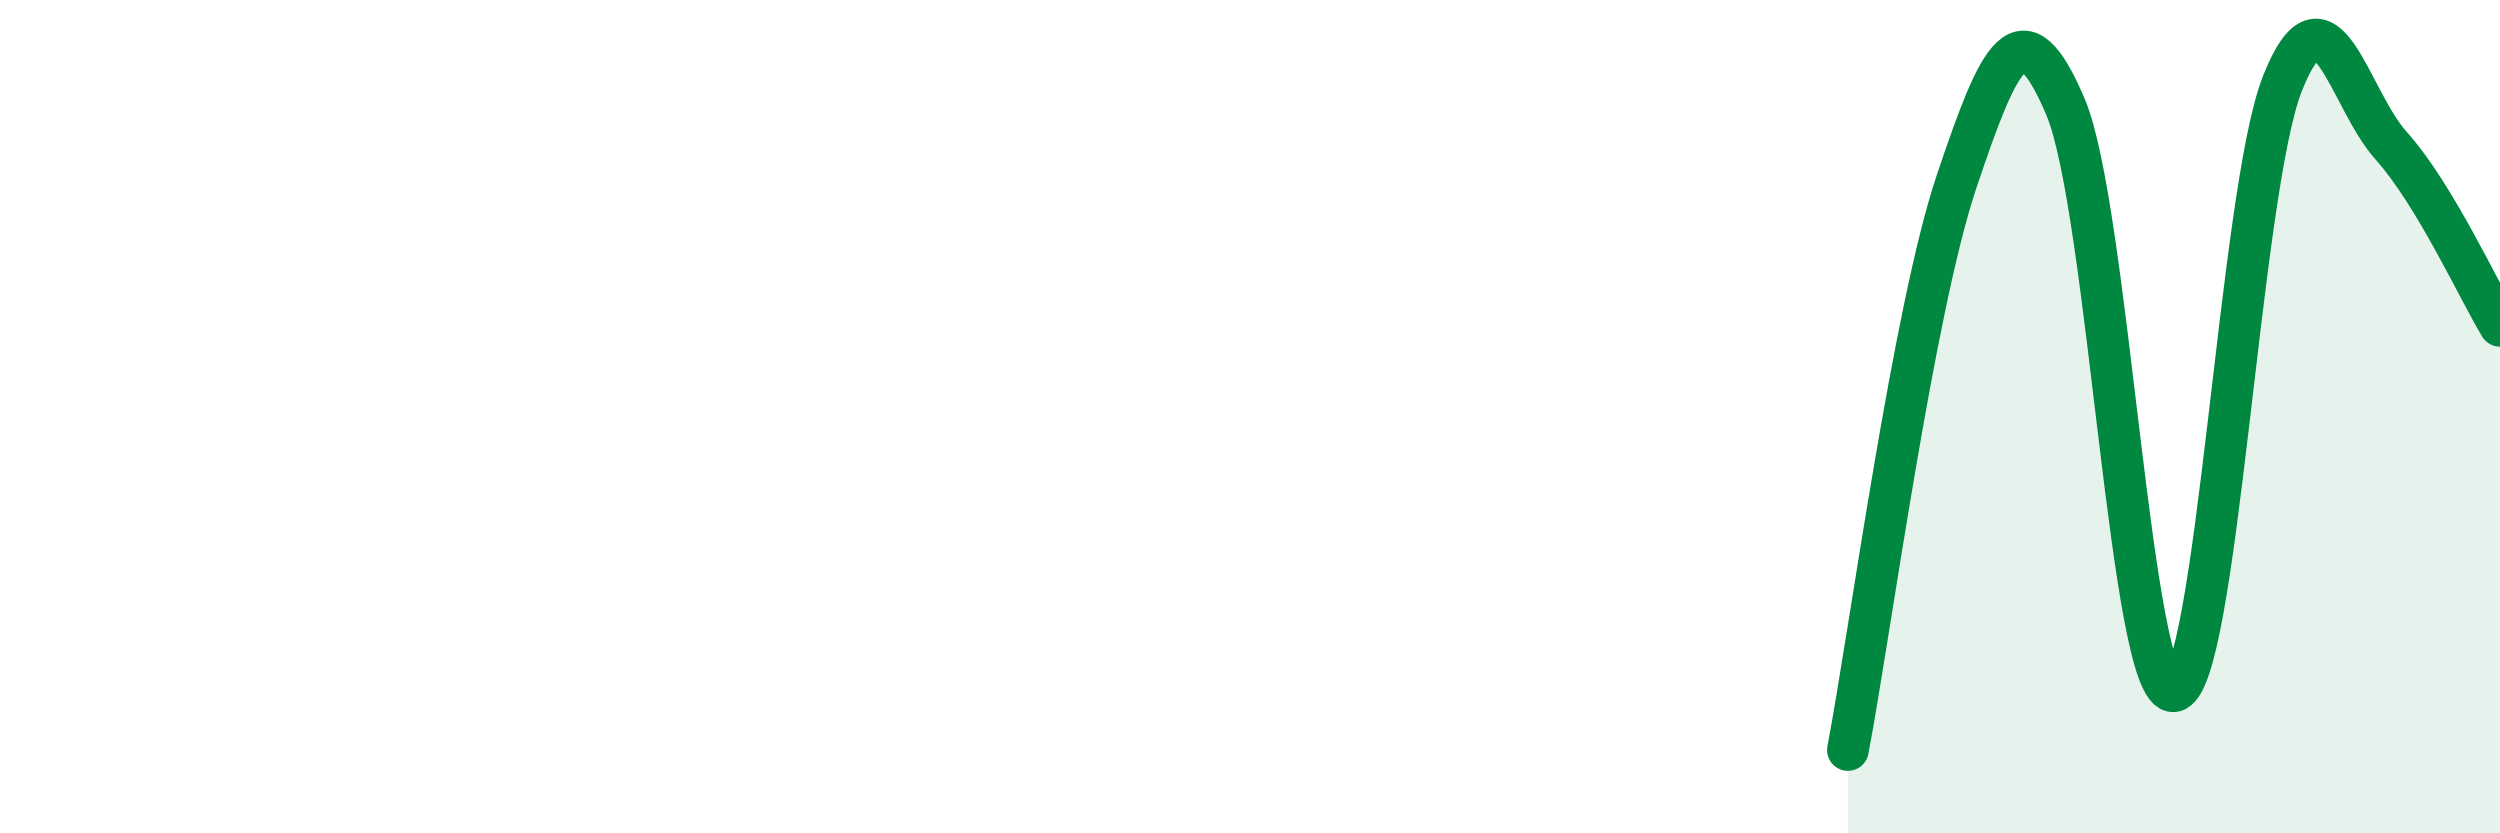
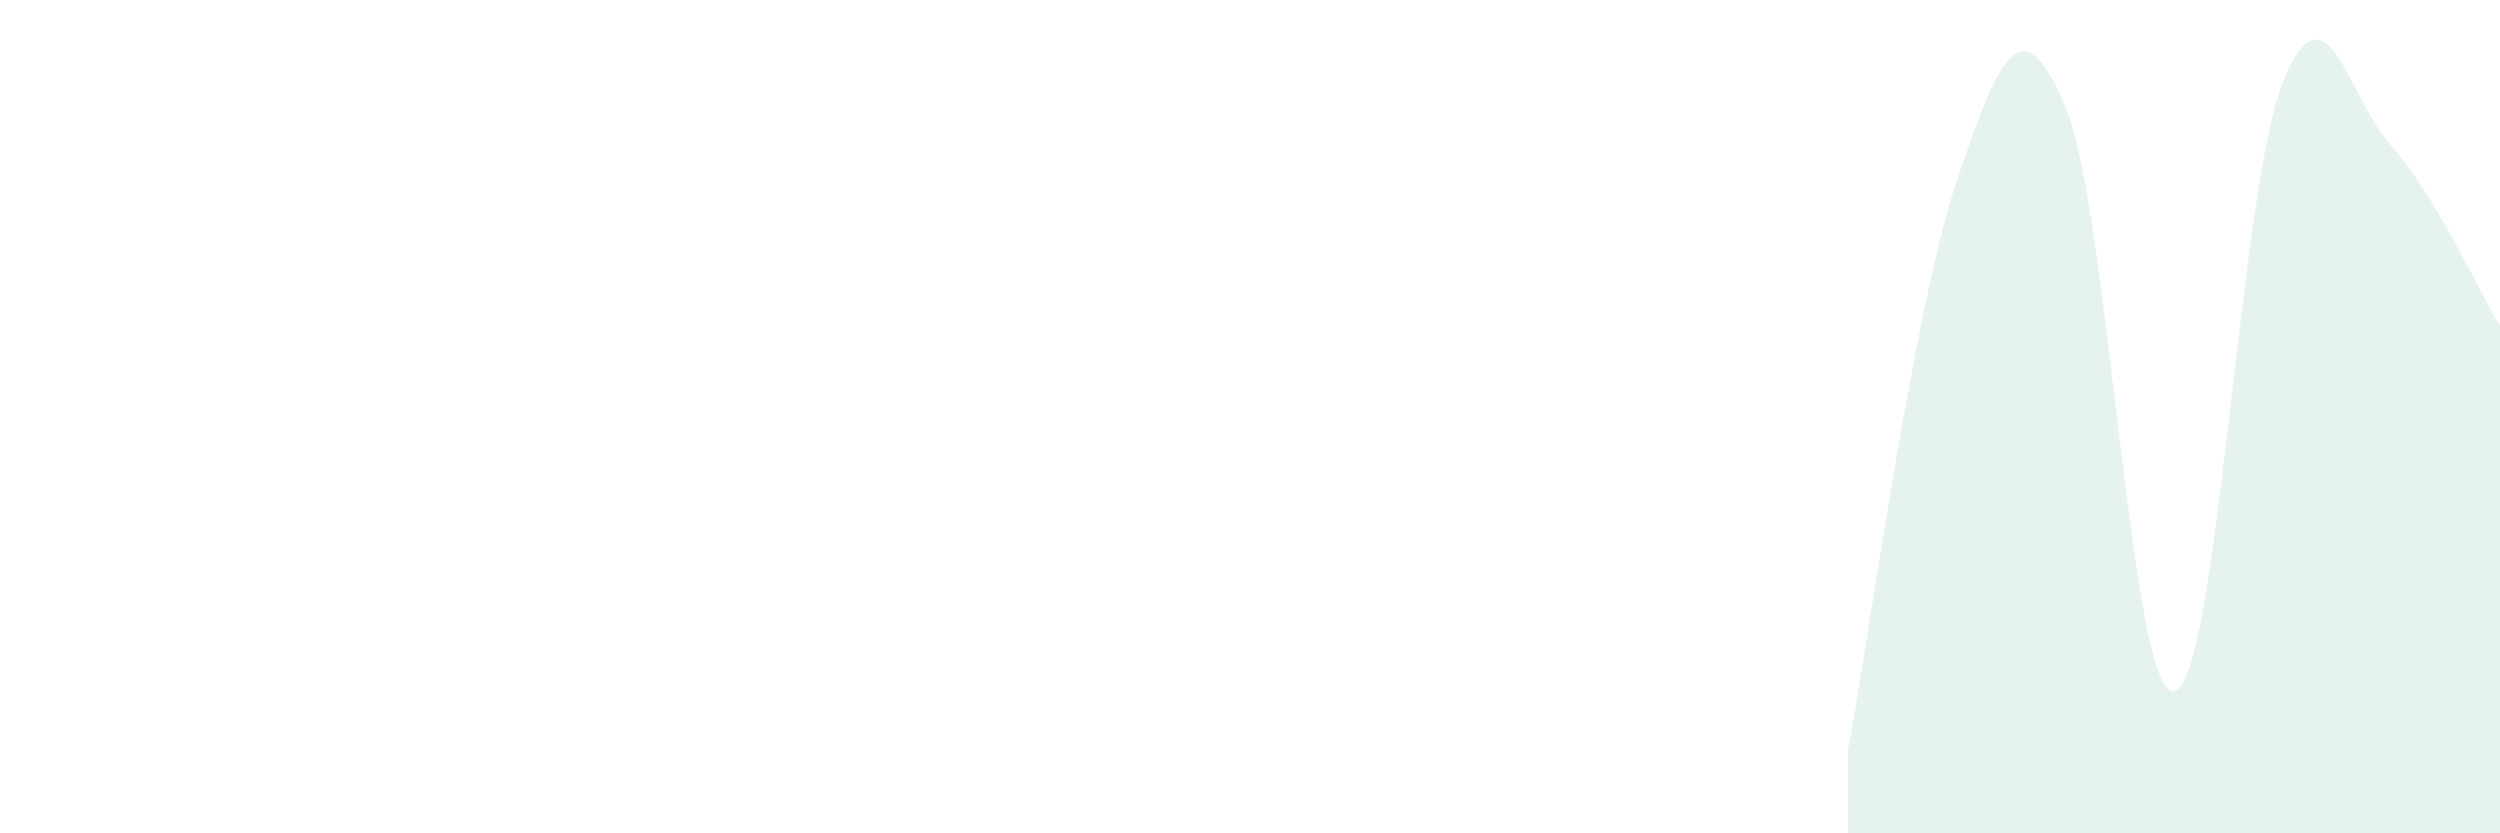
<svg xmlns="http://www.w3.org/2000/svg" width="60" height="20" viewBox="0 0 60 20">
  <path d="M 44.35,18 C 44.87,15.27 45.92,7.44 46.96,4.35 C 48,1.26 48.53,0.11 49.57,2.56 C 50.61,5.01 51.13,16.7 52.17,16.59 C 53.21,16.48 53.74,4.62 54.78,2 C 55.82,-0.62 56.35,2.34 57.39,3.5 C 58.43,4.66 59.48,6.96 60,7.82L60 20L44.35 20Z" fill="#008740" opacity="0.1" stroke-linecap="round" stroke-linejoin="round" />
-   <path d="M 44.35,18 C 44.87,15.27 45.92,7.44 46.96,4.35 C 48,1.26 48.53,0.11 49.57,2.56 C 50.61,5.01 51.13,16.7 52.17,16.59 C 53.21,16.48 53.74,4.62 54.78,2 C 55.82,-0.62 56.35,2.34 57.39,3.5 C 58.43,4.66 59.48,6.96 60,7.82" stroke="#008740" stroke-width="1" fill="none" stroke-linecap="round" stroke-linejoin="round" />
</svg>